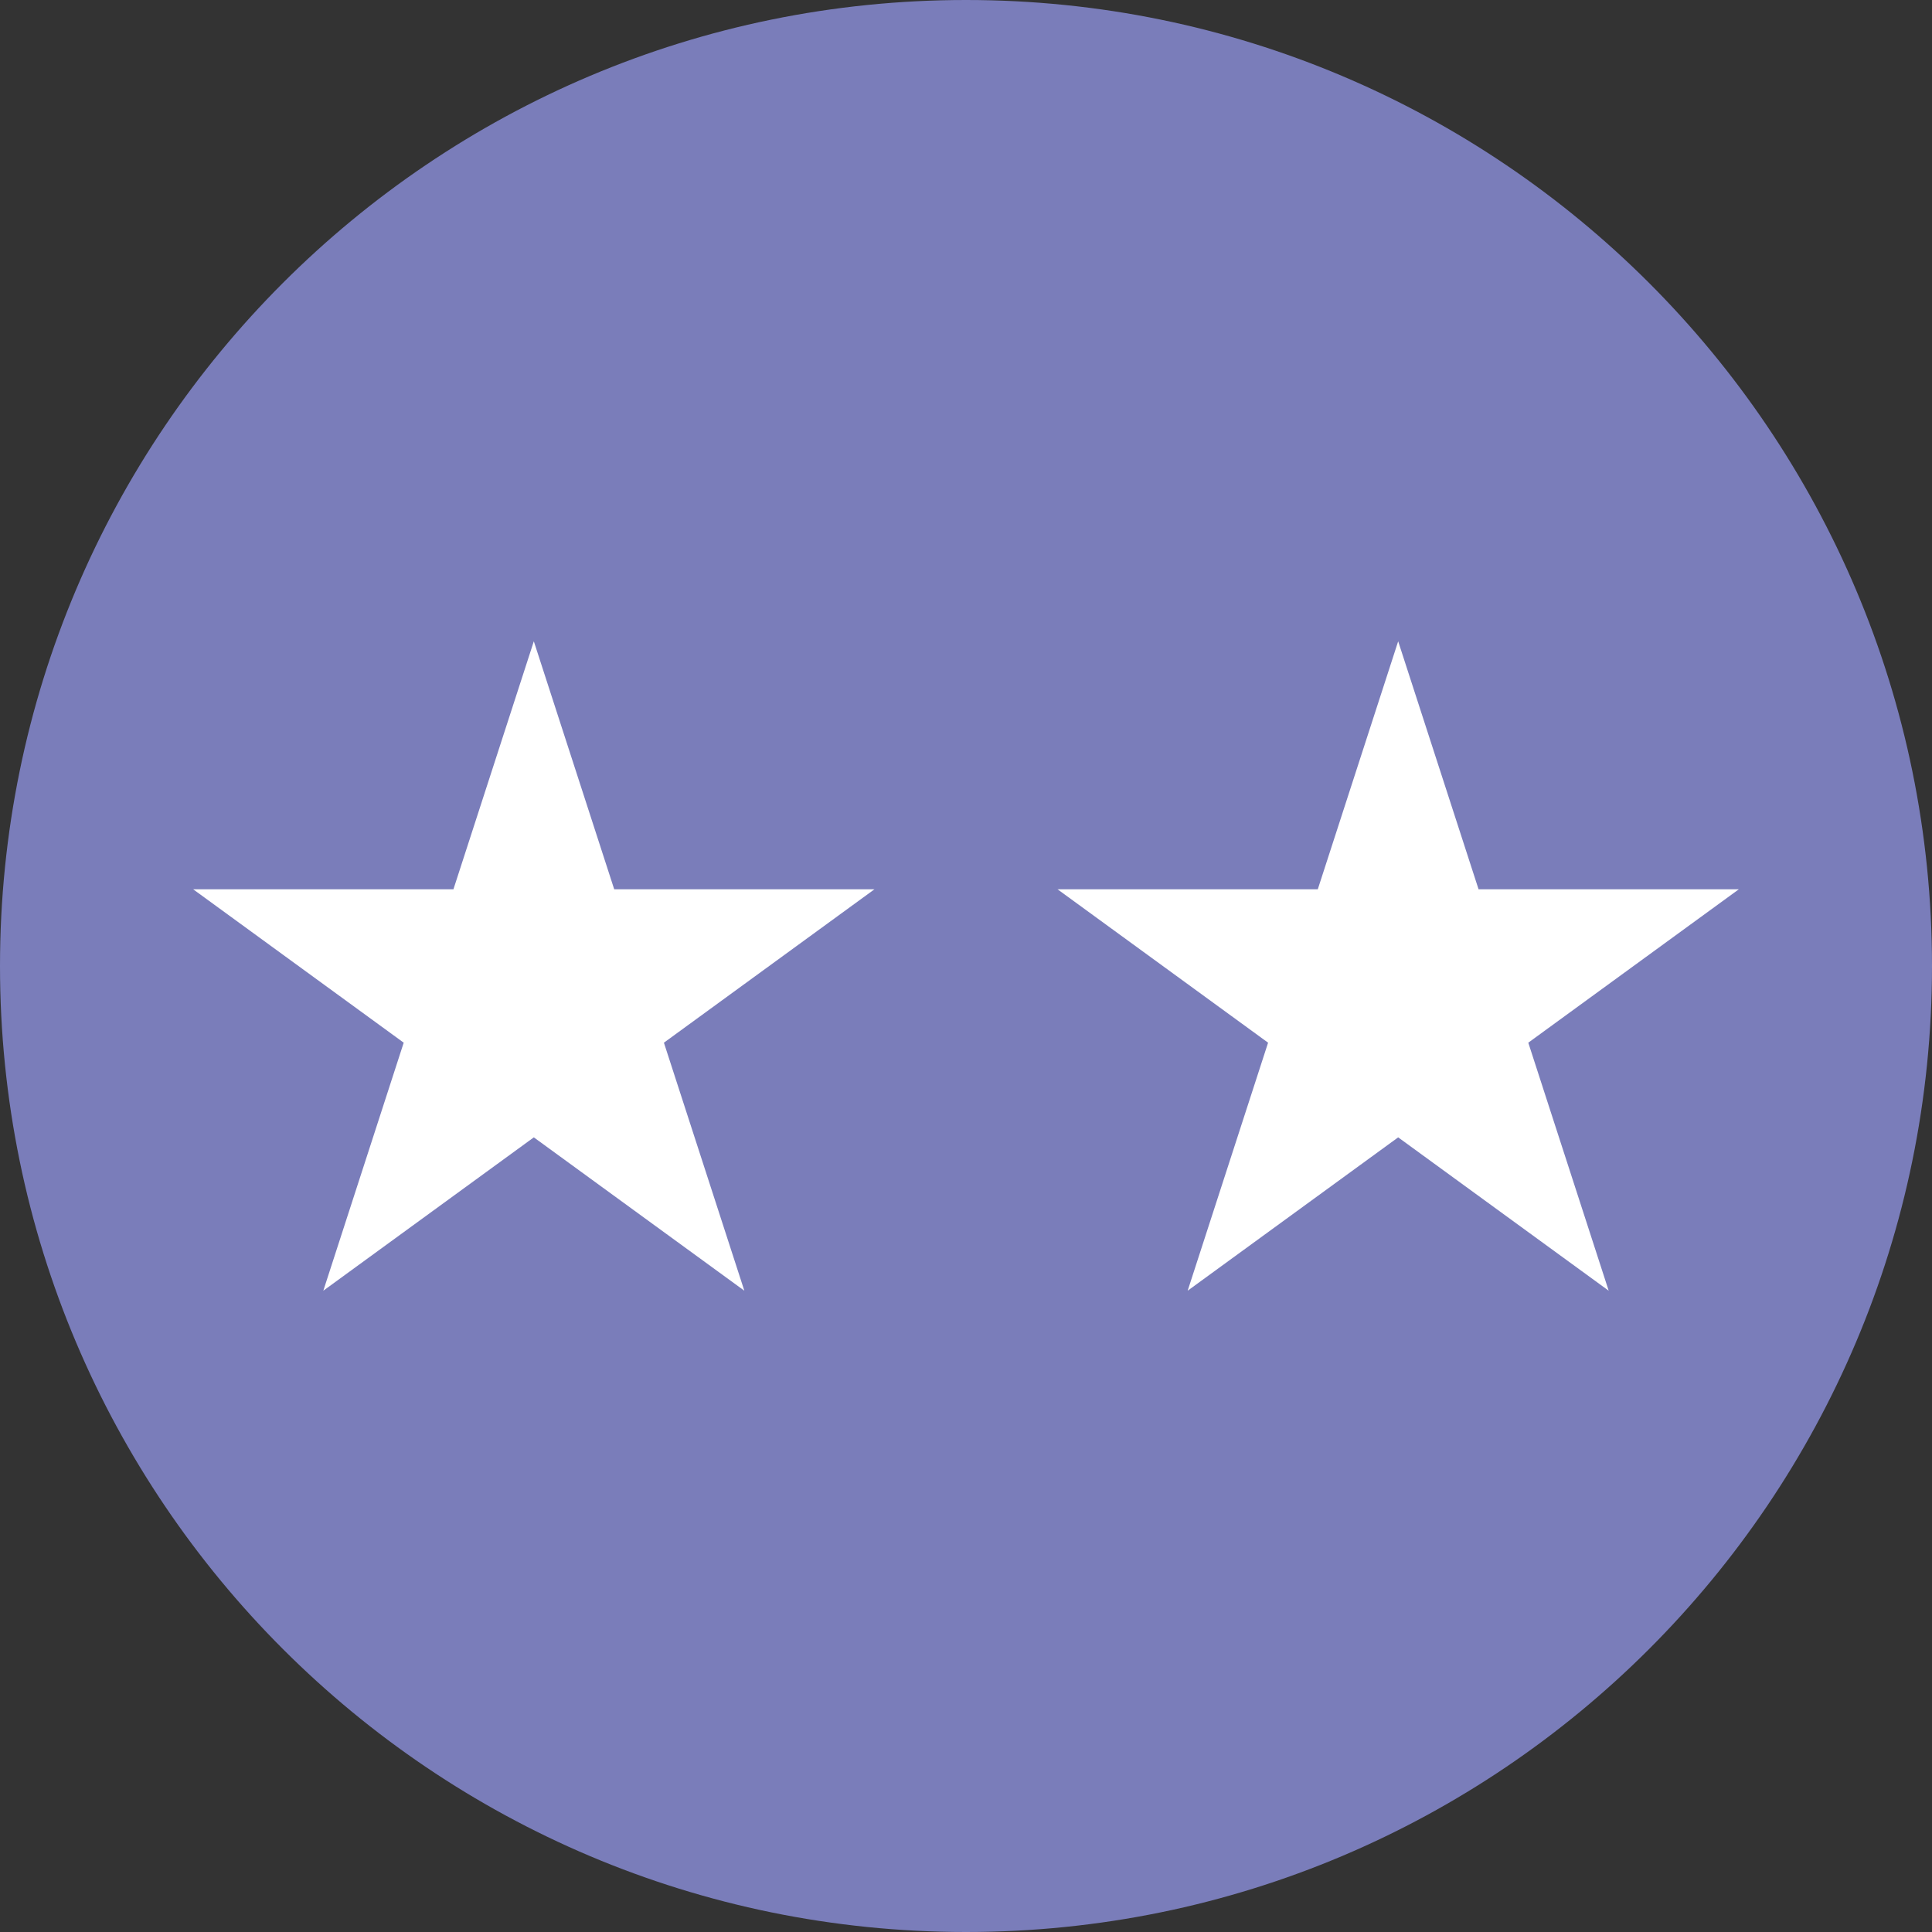
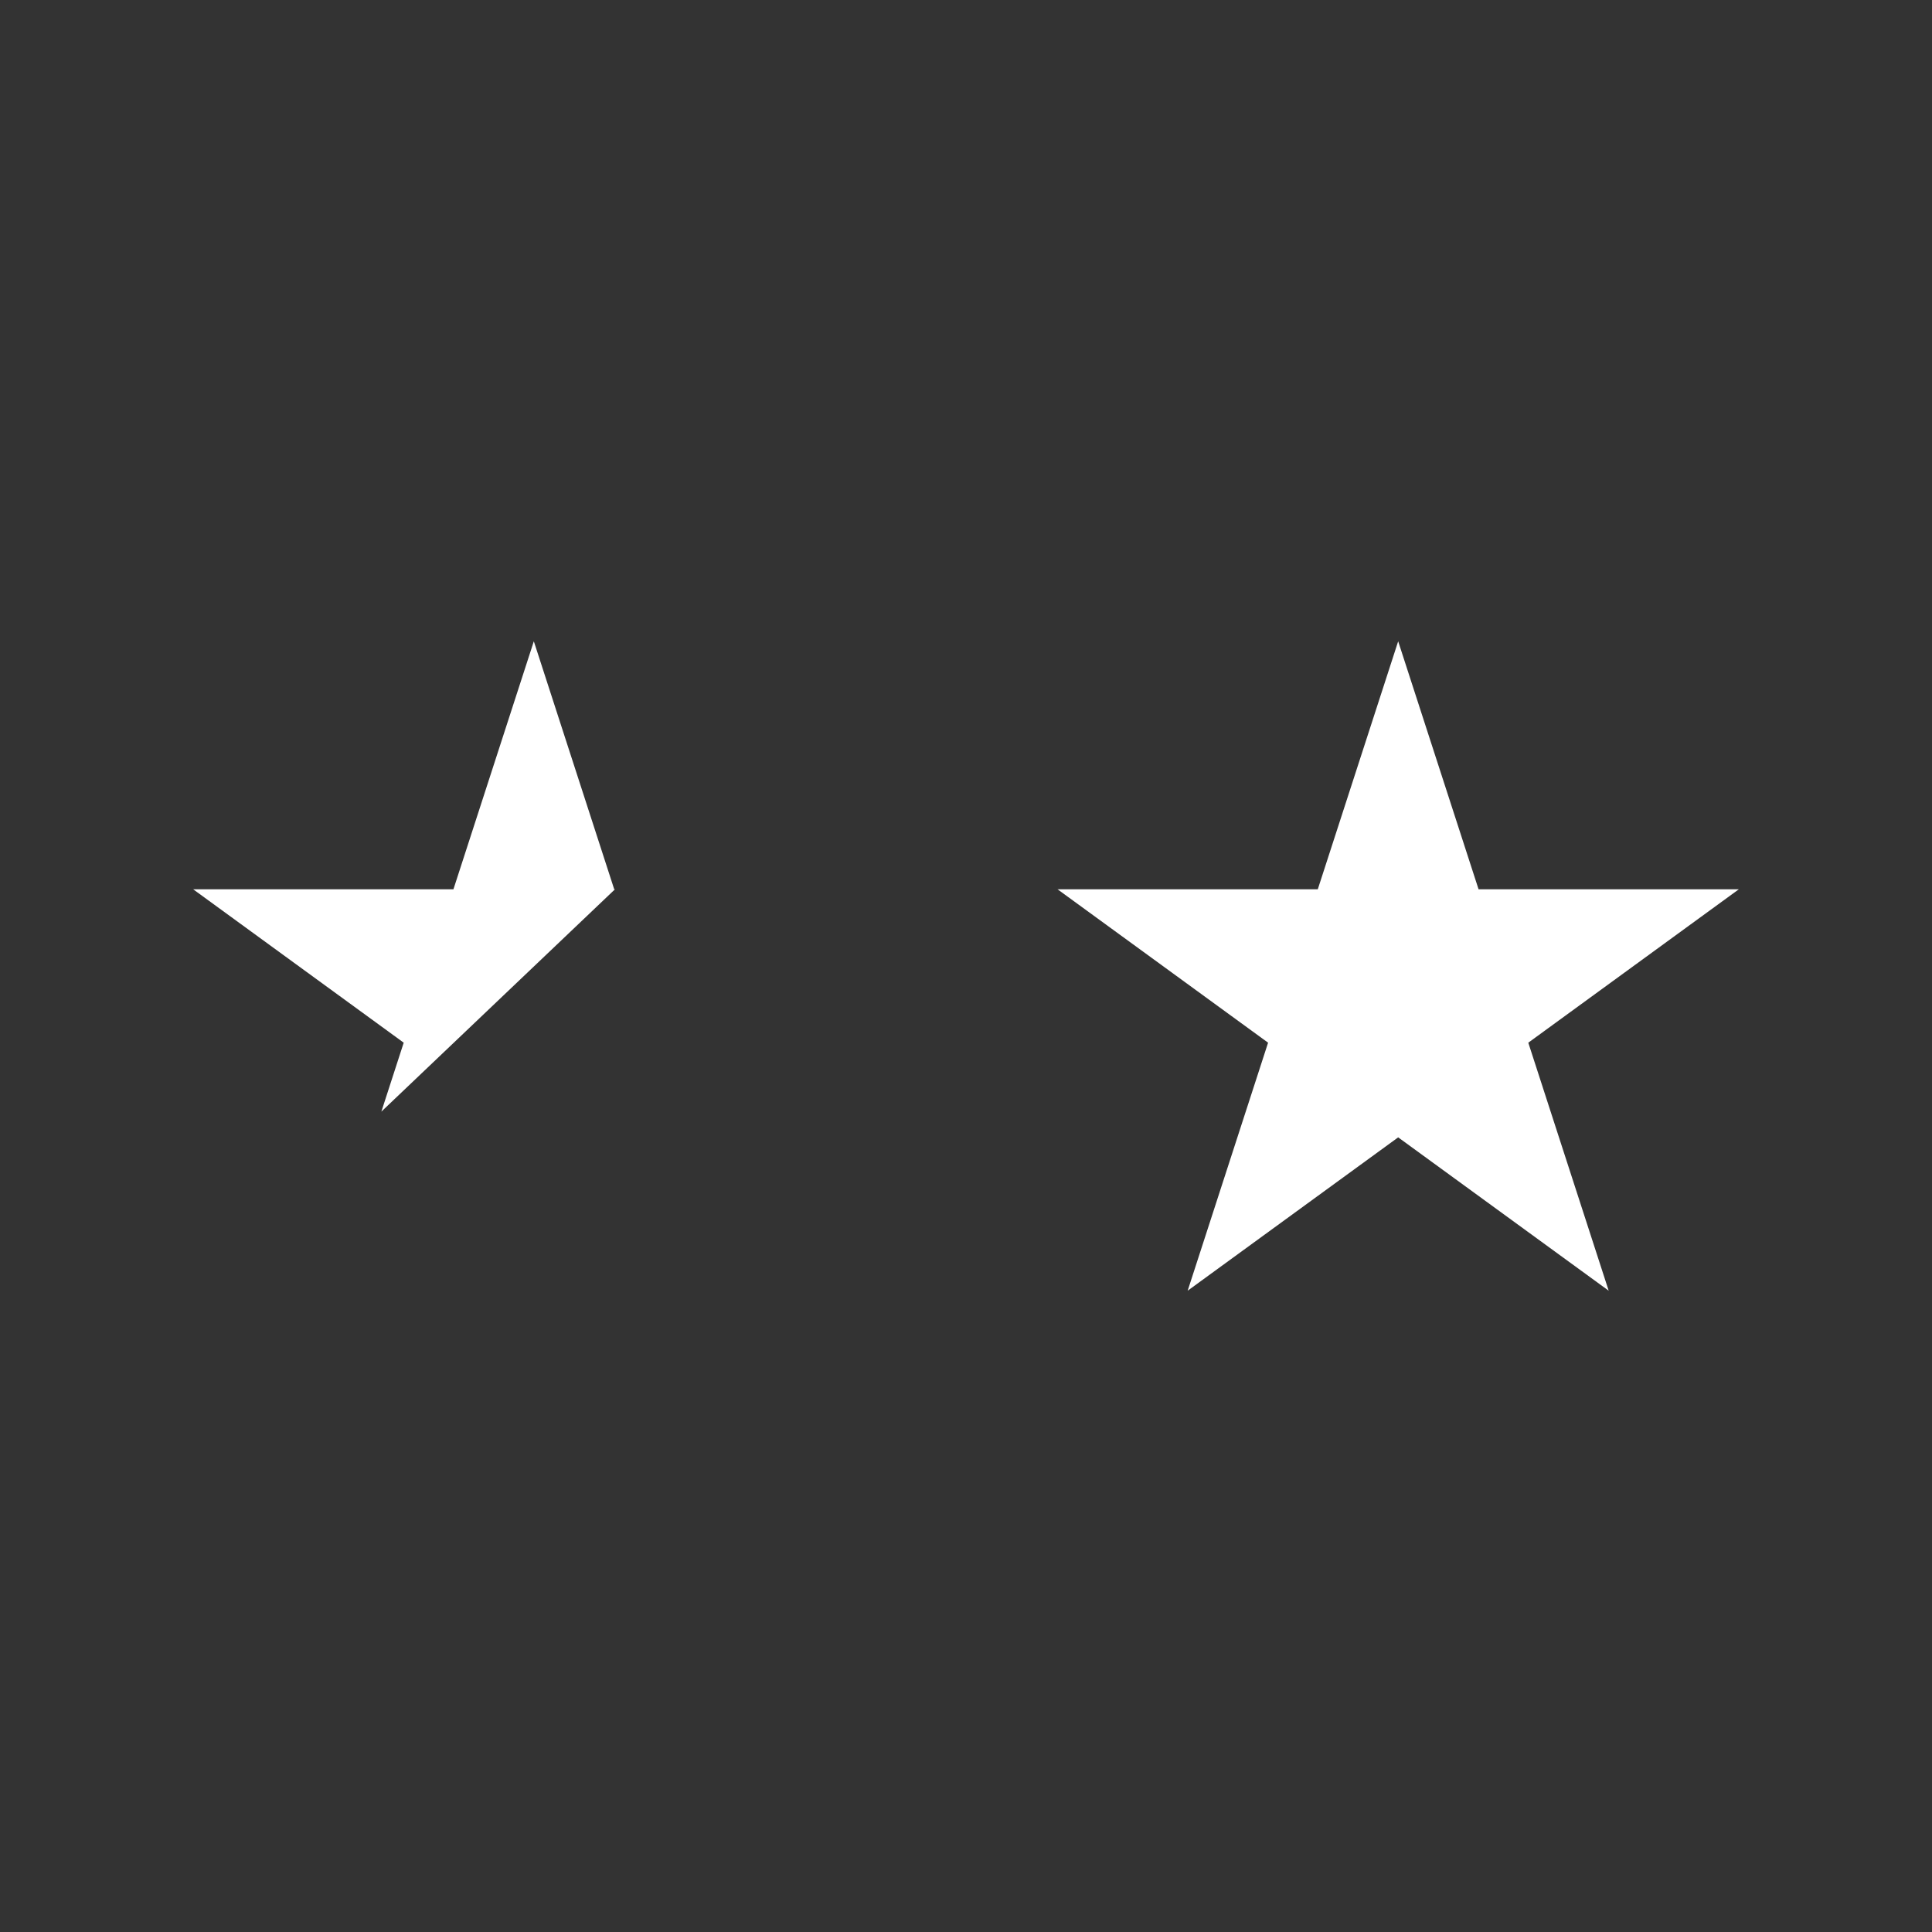
<svg xmlns="http://www.w3.org/2000/svg" width="100" zoomAndPan="magnify" viewBox="0 0 75 75" height="100" preserveAspectRatio="xMidYMid meet" version="1.0">
  <rect x="0" y="0" width="75" height="75" fill="#333333" stroke="none" />
  <defs>
    <clipPath id="8420480d1e">
-       <path d="M 37.5 0 C 16.789 0 0 16.789 0 37.5 C 0 58.211 16.789 75 37.5 75 C 58.211 75 75 58.211 75 37.5 C 75 16.789 58.211 0 37.5 0 Z M 37.5 0 " clip-rule="nonzero" />
-     </clipPath>
+       </clipPath>
    <clipPath id="ede0c77869">
      <path d="M 7.5 24.895 L 33.988 24.895 L 33.988 50.105 L 7.5 50.105 Z M 7.5 24.895 " clip-rule="nonzero" />
    </clipPath>
    <clipPath id="77fc02ccb6">
      <path d="M 20.723 24.895 L 23.844 34.523 L 33.945 34.523 L 25.773 40.477 L 28.895 50.105 L 20.723 44.152 L 12.551 50.105 L 15.672 40.477 L 7.5 34.523 L 17.602 34.523 Z M 20.723 24.895 " clip-rule="nonzero" />
    </clipPath>
    <clipPath id="b5f32103f6">
      <path d="M 41.055 24.895 L 67.539 24.895 L 67.539 50.105 L 41.055 50.105 Z M 41.055 24.895 " clip-rule="nonzero" />
    </clipPath>
    <clipPath id="3fd11367c5">
      <path d="M 54.277 24.895 L 57.398 34.523 L 67.5 34.523 L 59.328 40.477 L 62.449 50.105 L 54.277 44.152 L 46.105 50.105 L 49.227 40.477 L 41.055 34.523 L 51.156 34.523 Z M 54.277 24.895 " clip-rule="nonzero" />
    </clipPath>
  </defs>
  <g clip-path="url(#8420480d1e)">
-     <rect x="-7.5" width="90" fill="#7a7dba" y="-7.5" height="90" fill-opacity="1" />
-   </g>
+     </g>
  <g clip-path="url(#ede0c77869)">
    <g clip-path="url(#77fc02ccb6)">
-       <path fill="#ffffff" d="M 7.5 24.895 L 33.988 24.895 L 33.988 50.105 L 7.5 50.105 Z M 7.5 24.895 " fill-opacity="1" fill-rule="nonzero" />
+       <path fill="#ffffff" d="M 7.5 24.895 L 33.988 24.895 L 7.5 50.105 Z M 7.5 24.895 " fill-opacity="1" fill-rule="nonzero" />
    </g>
  </g>
  <g clip-path="url(#b5f32103f6)">
    <g clip-path="url(#3fd11367c5)">
      <path fill="#ffffff" d="M 41.055 24.895 L 67.539 24.895 L 67.539 50.105 L 41.055 50.105 Z M 41.055 24.895 " fill-opacity="1" fill-rule="nonzero" />
    </g>
  </g>
</svg>